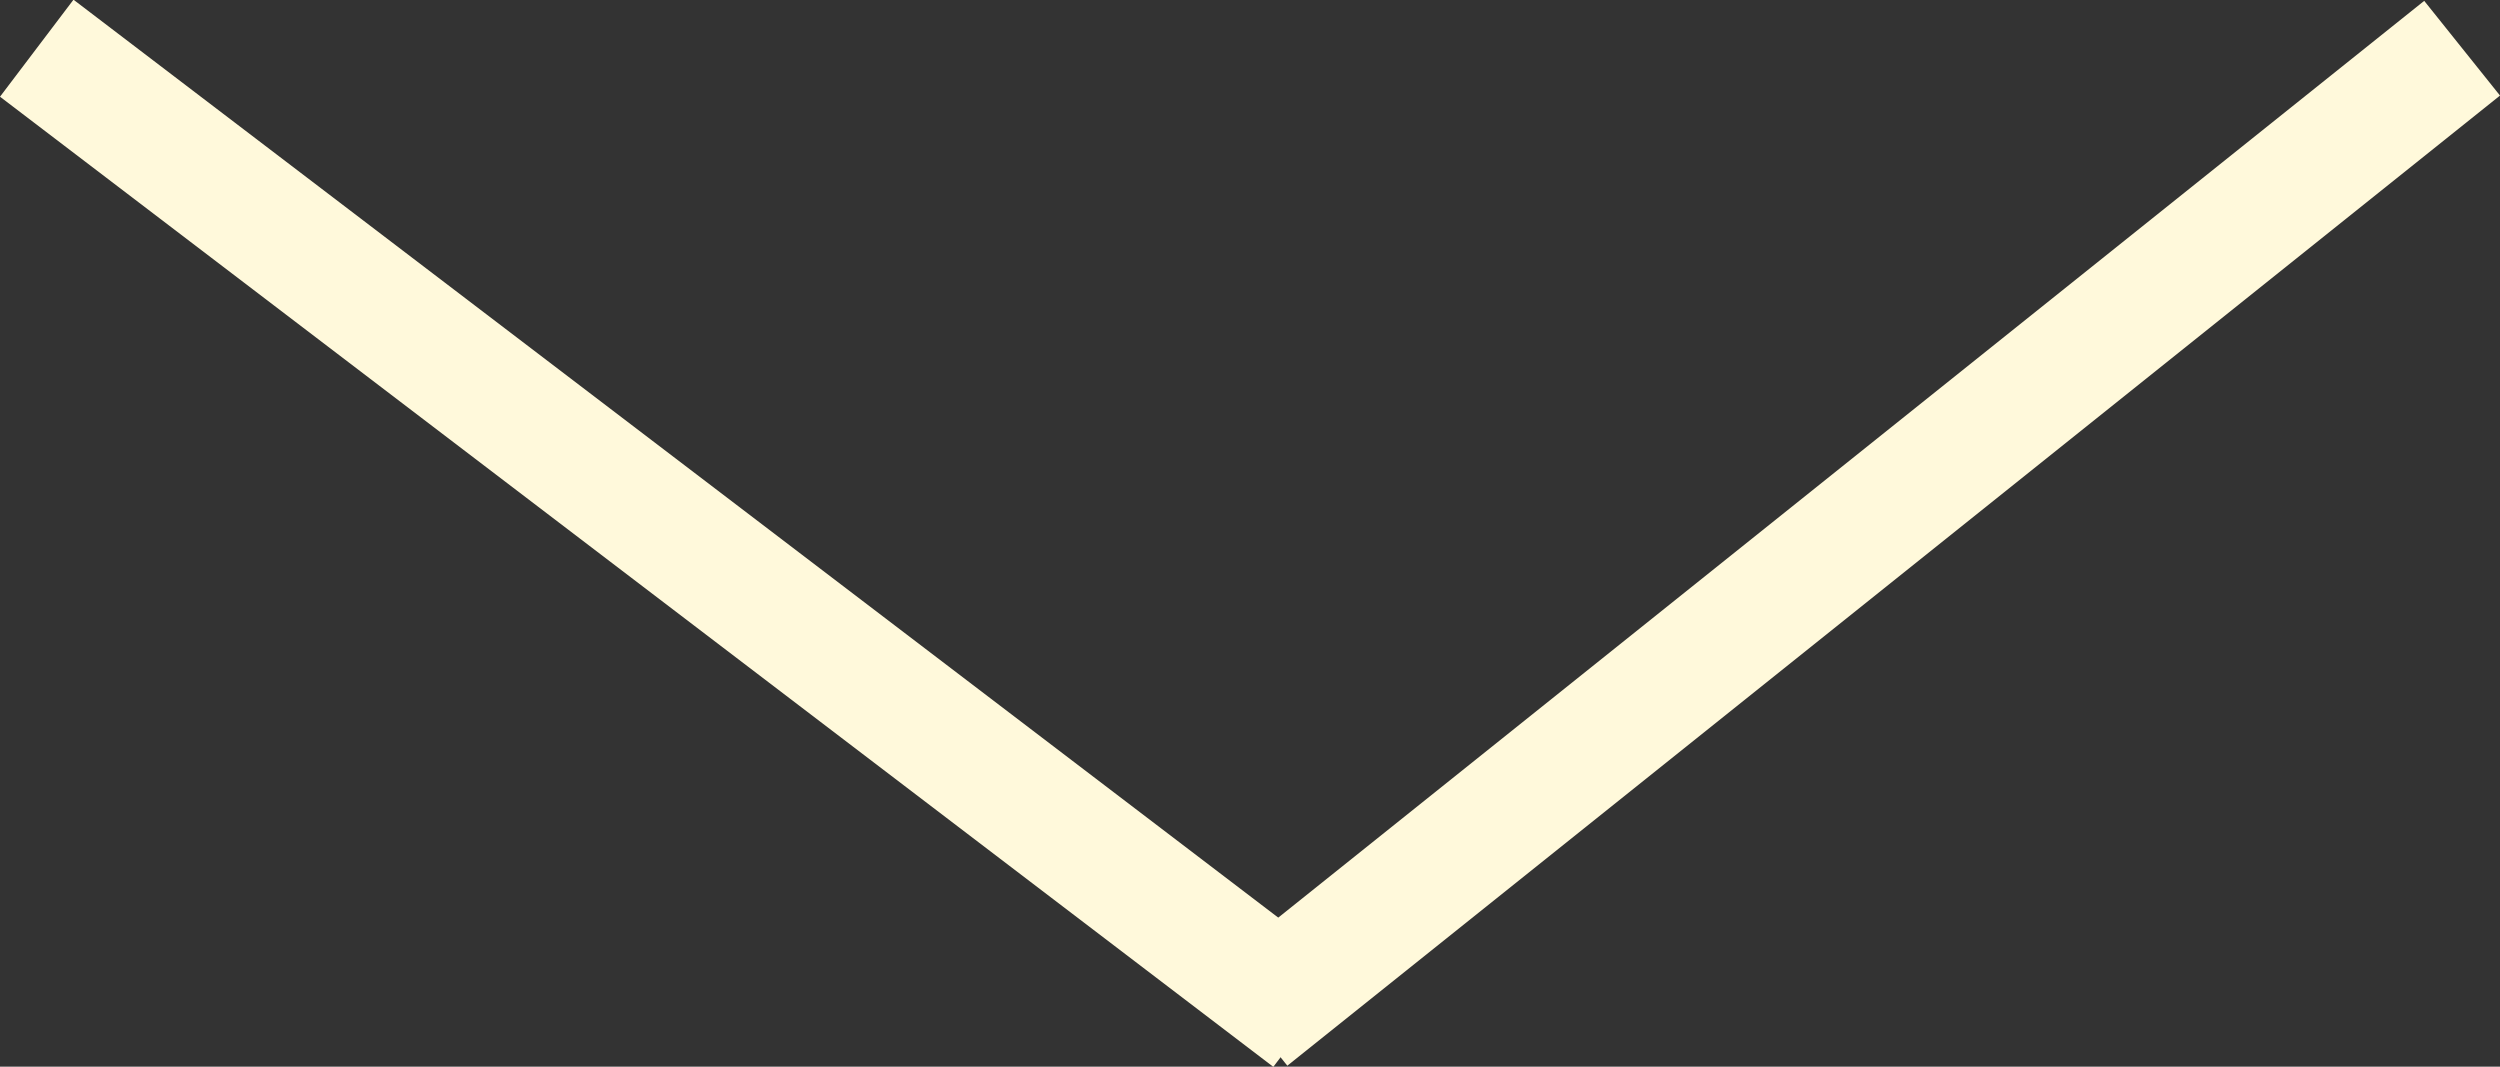
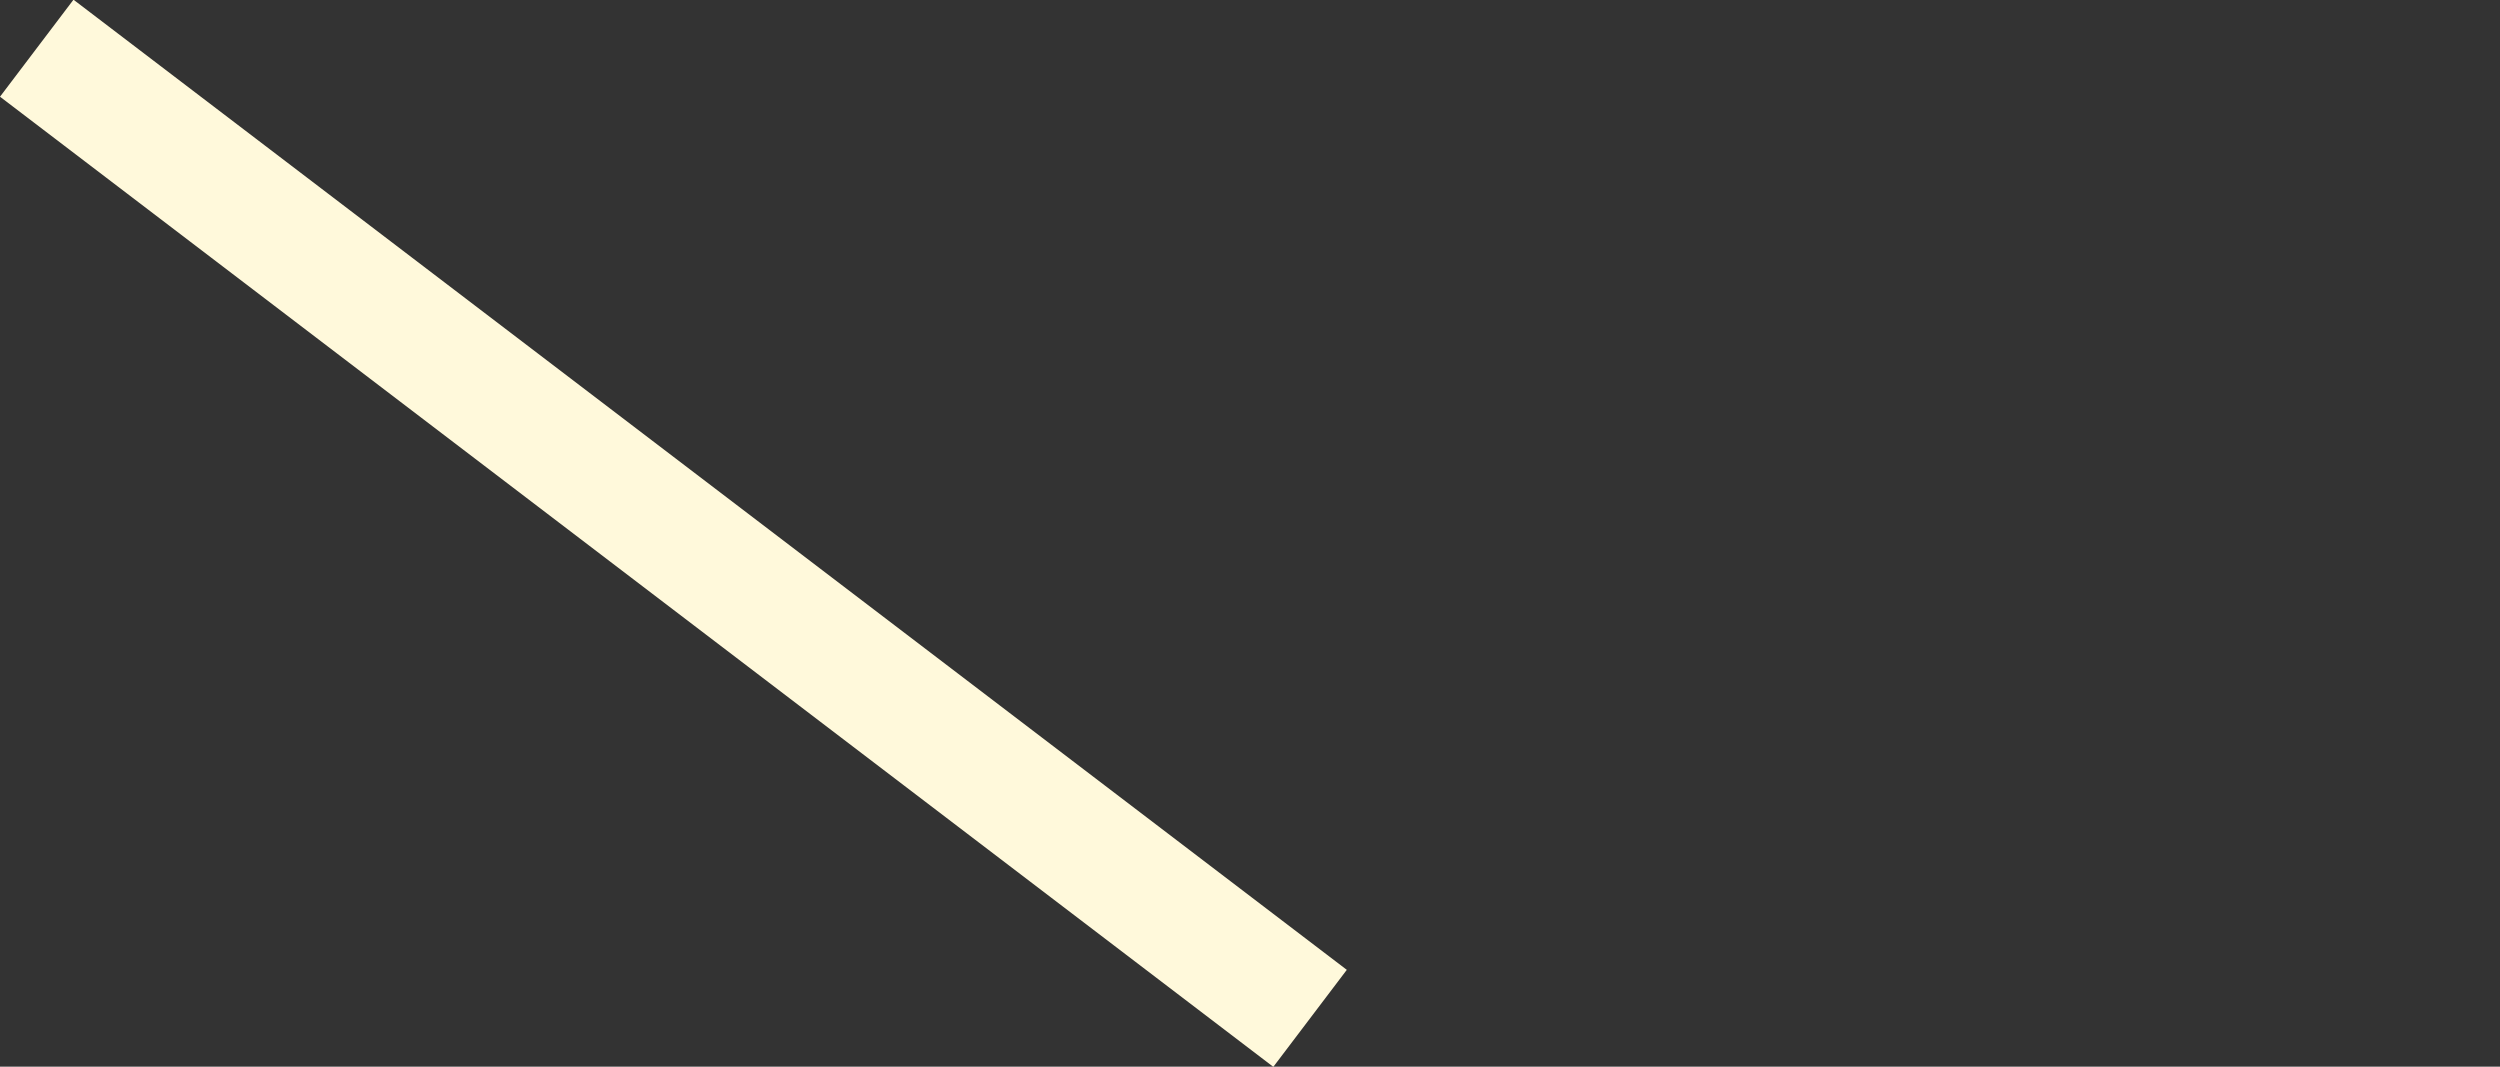
<svg xmlns="http://www.w3.org/2000/svg" width="41.231" height="17.592" viewBox="0 0 41.231 17.592">
  <rect x="0" y="0" width="41.231" height="17.592" fill="#333333" stroke="none" />
  <g id="Groupe_26" data-name="Groupe 26" transform="translate(-1073.658 -4387.312)">
    <path id="Ligne_12" data-name="Ligne 12" d="M20.394,16.8l-21-16L.606-.8l21,16Z" transform="translate(1074.264 4388.107)" fill="#FFF9DB" />
-     <path id="Ligne_13" data-name="Ligne 13" d="M.625,16.781-.625,15.219l20-16L20.625.781Z" transform="translate(1094.264 4388.107)" fill="#FFF9DB" />
  </g>
</svg>